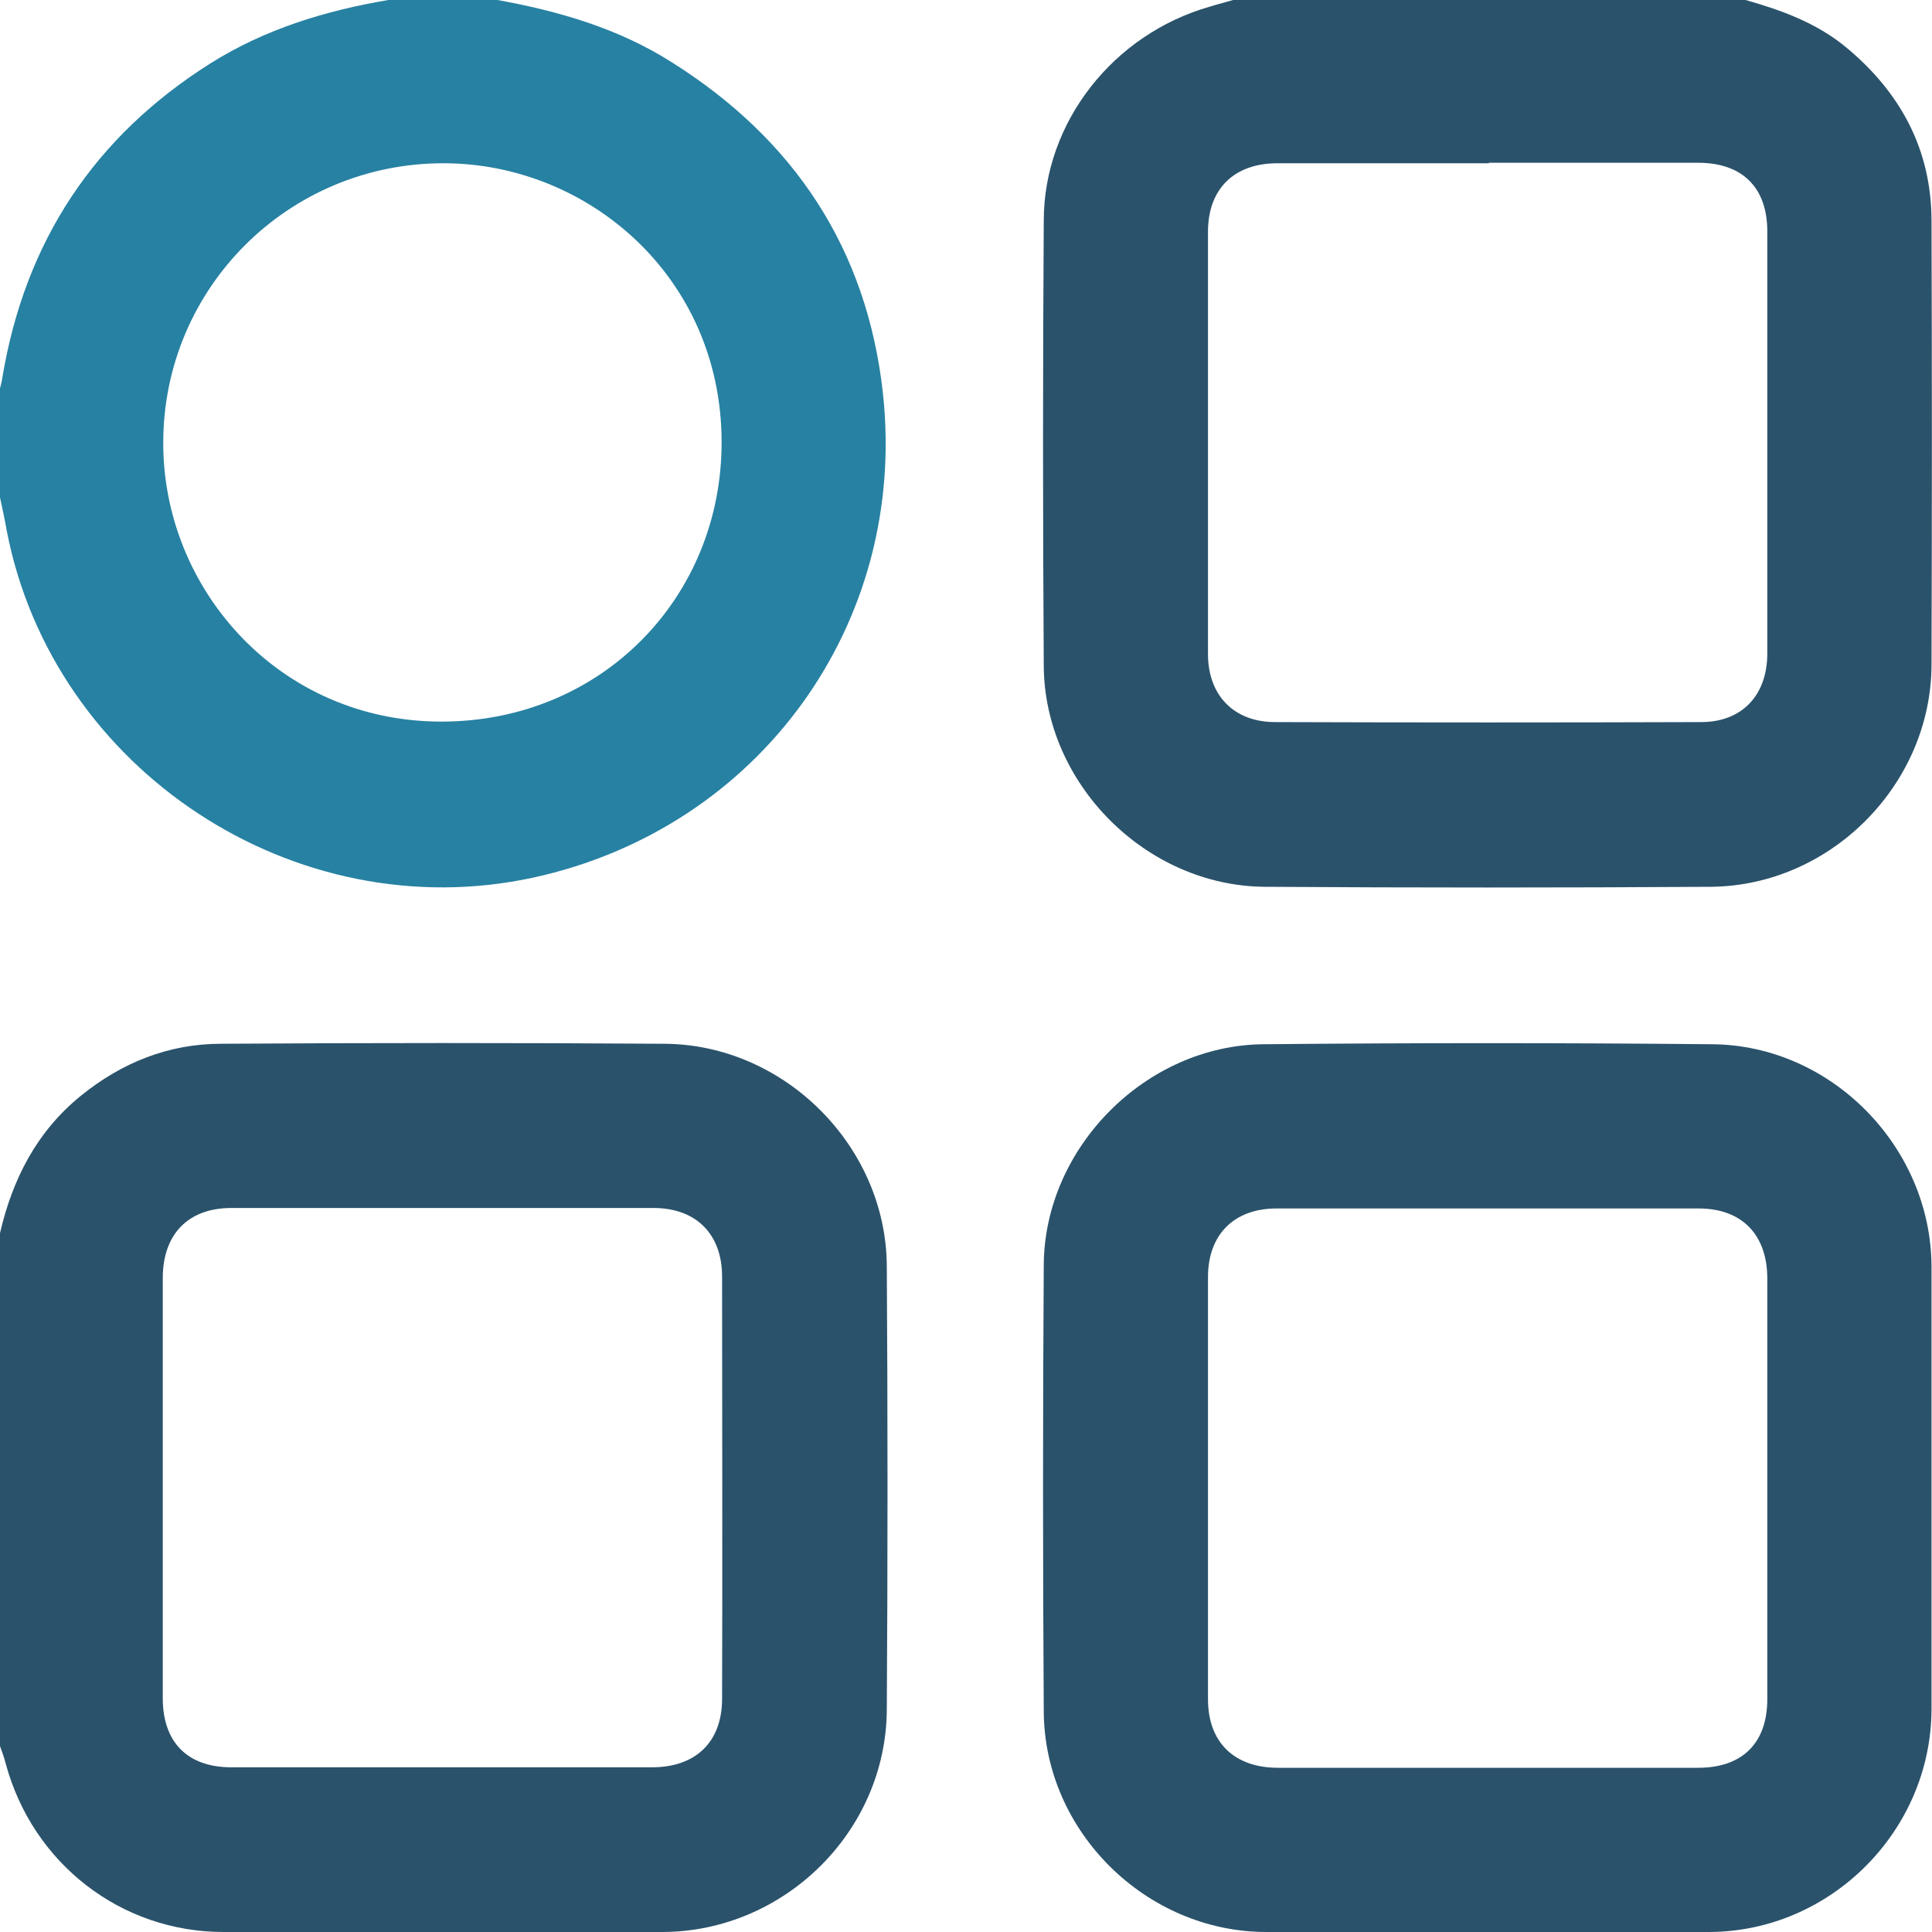
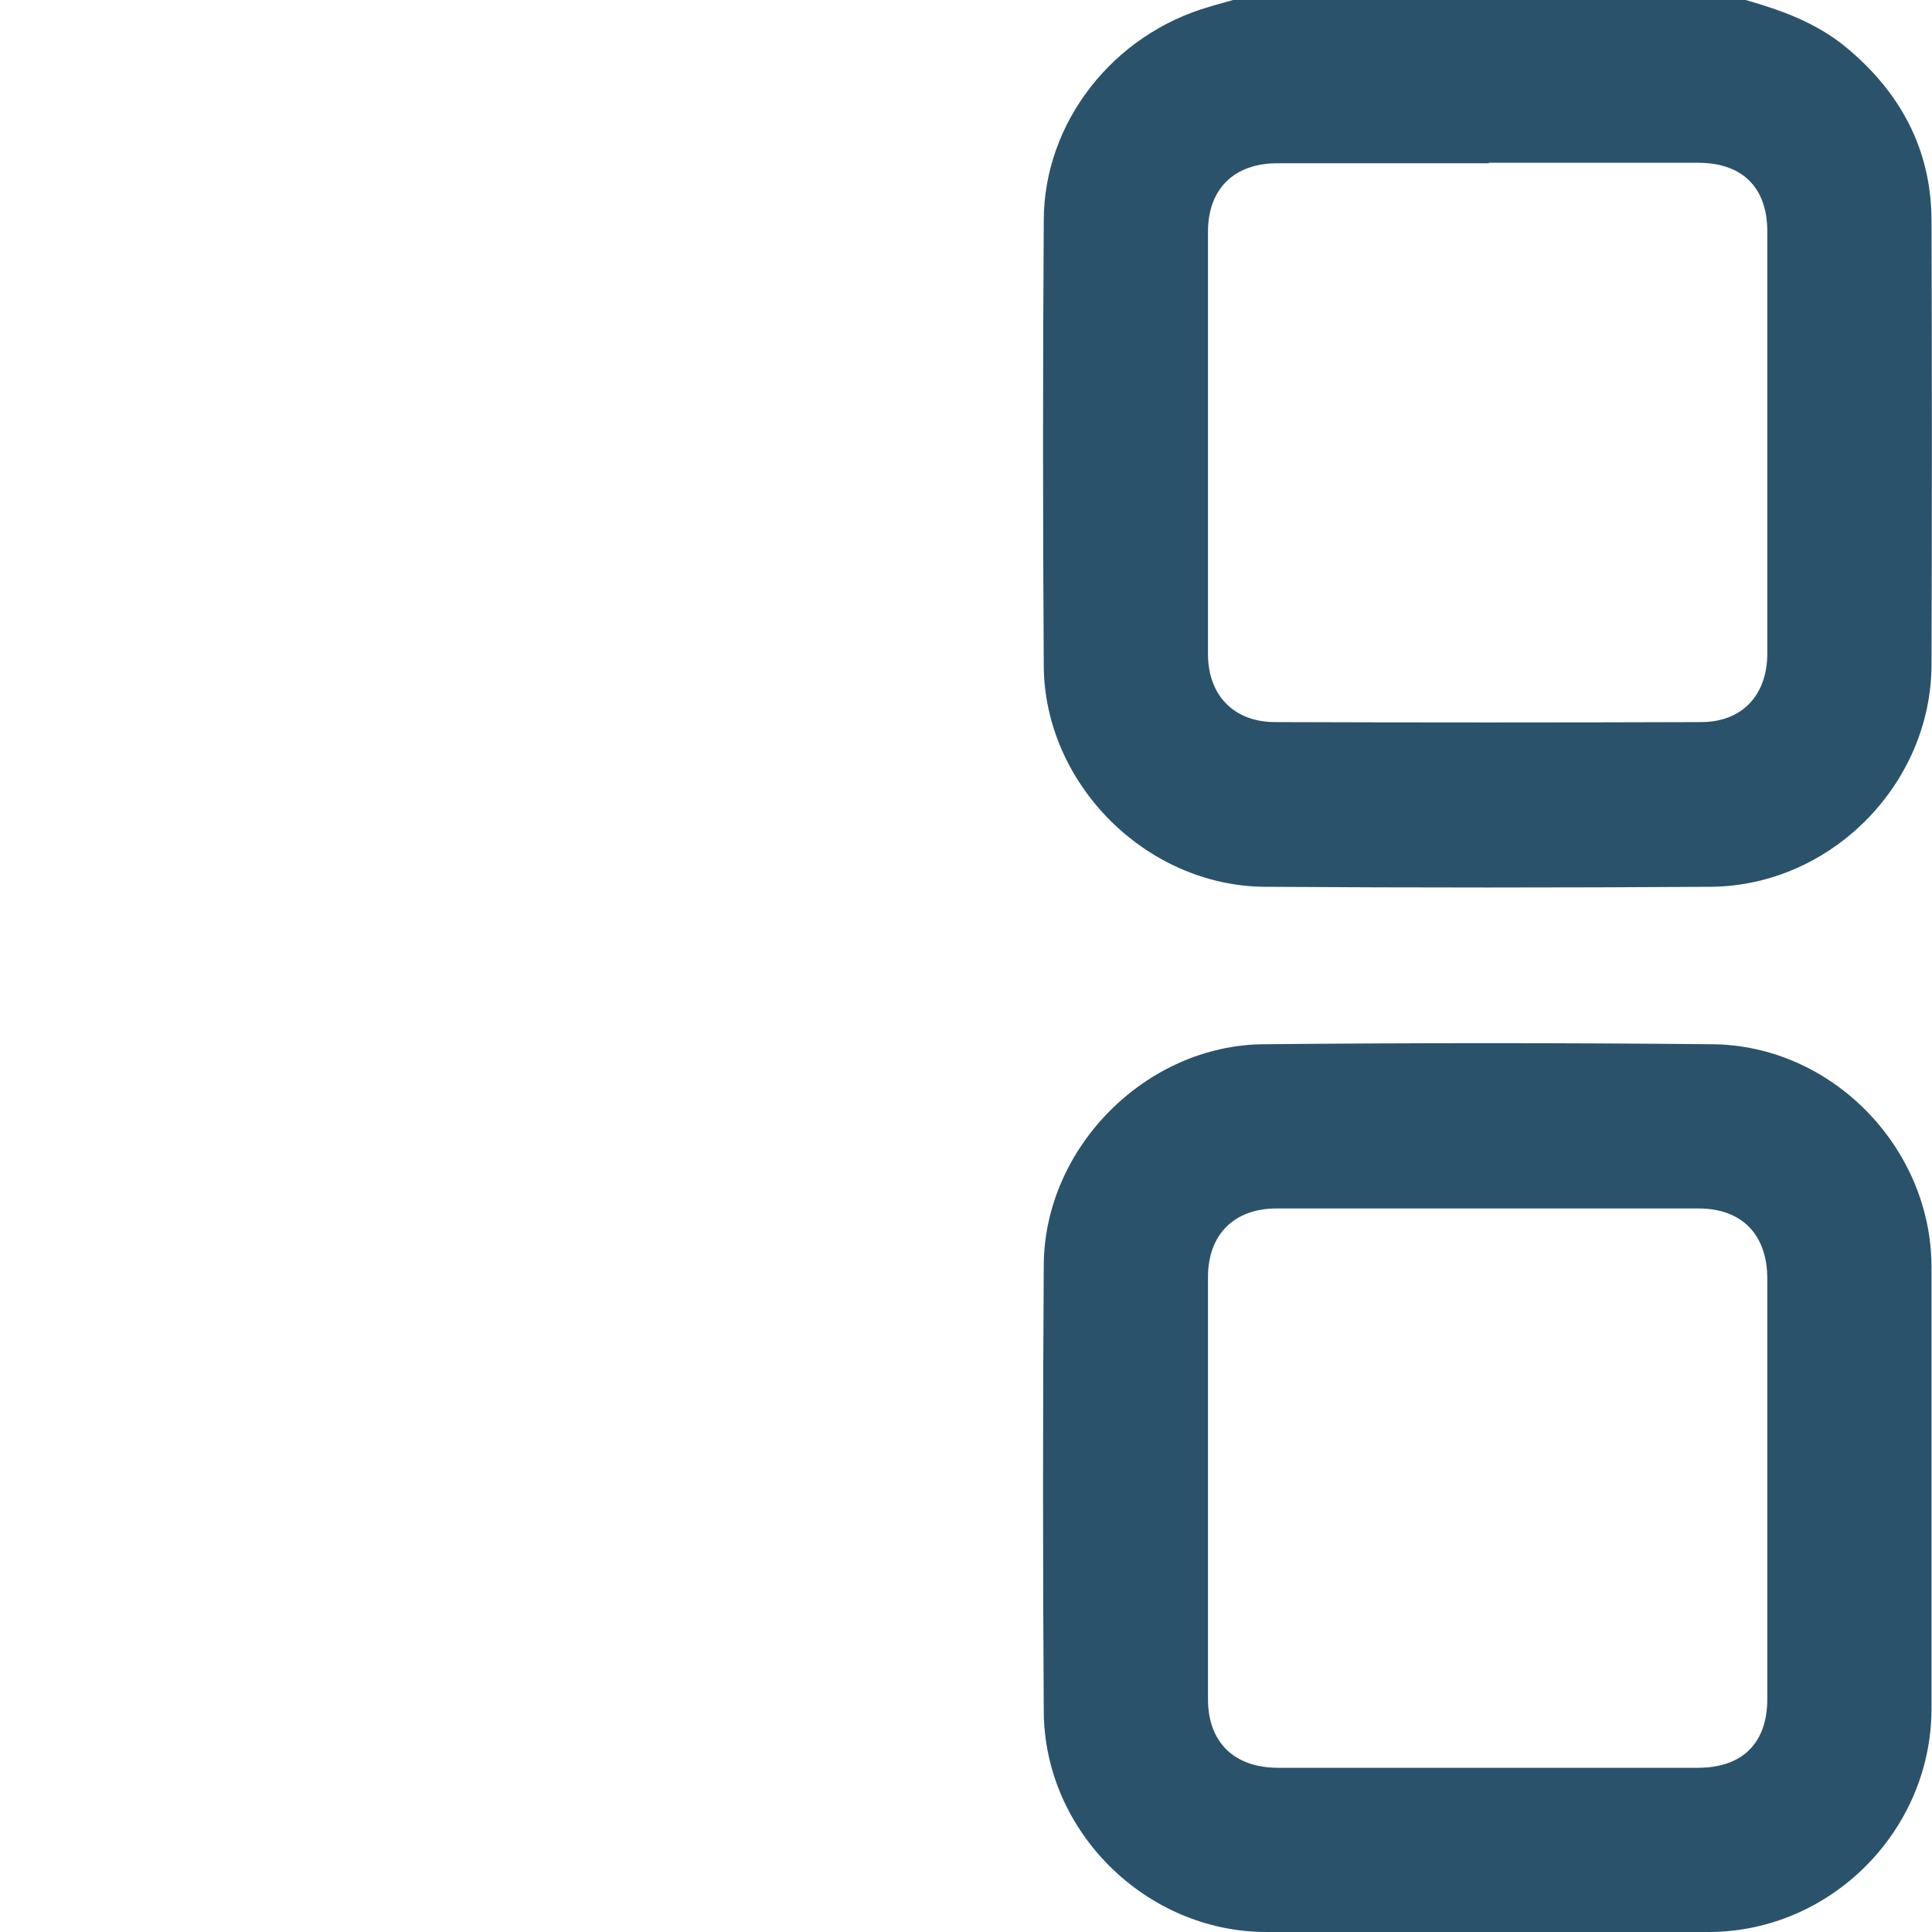
<svg xmlns="http://www.w3.org/2000/svg" id="_Слой_2" data-name="Слой 2" viewBox="0 0 40 40">
  <defs>
    <style>
      .cls-1 {
        fill: #2781a2;
      }

      .cls-1, .cls-2 {
        stroke-width: 0px;
      }

      .cls-2 {
        fill: #2a526b;
      }
    </style>
  </defs>
  <g id="_Слой_1-2" data-name="Слой 1">
    <g>
      <path class="cls-2" d="m36.14,0c.74.21,1.46.47,2.07.97,1.14.94,1.78,2.13,1.78,3.61.01,3.06.01,6.11,0,9.17,0,2.48-2.08,4.59-4.57,4.61-3.08.02-6.16.02-9.24,0-2.45-.02-4.56-2.13-4.57-4.58-.02-3.07-.02-6.14,0-9.21,0-2.04,1.44-3.86,3.43-4.43.16-.05.32-.09.49-.14,3.54,0,7.08,0,10.62,0Zm-5.32,3.38c-1.46,0-2.91,0-4.37,0-.9,0-1.44.53-1.44,1.42,0,2.91,0,5.83,0,8.74,0,.86.54,1.41,1.39,1.41,2.94.01,5.88.01,8.82,0,.85,0,1.37-.56,1.37-1.42,0-2.91,0-5.83,0-8.74,0-.91-.52-1.42-1.43-1.42-1.44,0-2.89,0-4.33,0Z" />
-       <path class="cls-2" d="m0,25.53c.26-1.12.76-2.1,1.67-2.84.85-.69,1.82-1.08,2.91-1.08,3.06-.02,6.11-.02,9.17,0,2.48.01,4.59,2.11,4.61,4.59.02,3.07.02,6.14,0,9.21-.02,2.51-2.12,4.58-4.64,4.59-3.03,0-6.06,0-9.09,0-2.13,0-3.95-1.42-4.51-3.48-.03-.13-.08-.25-.12-.37,0-3.54,0-7.08,0-10.62Zm9.13,11.06c1.46,0,2.91,0,4.37,0,.9,0,1.45-.52,1.45-1.42.01-2.91,0-5.83,0-8.74,0-.88-.54-1.42-1.42-1.42-2.91,0-5.83,0-8.74,0-.9,0-1.42.55-1.42,1.45,0,2.9,0,5.8,0,8.7,0,.91.51,1.43,1.42,1.43,1.44,0,2.89,0,4.33,0Z" />
-       <path class="cls-1" d="m10.3,0c1.27.23,2.51.59,3.61,1.29,2.54,1.6,4.04,3.87,4.37,6.85.52,4.77-2.56,9.01-7.24,10.03C6.11,19.24,1.1,15.95.14,10.99.1,10.76.05,10.53,0,10.3c0-.75,0-1.51,0-2.26.02-.08.04-.15.05-.23C.52,5,1.95,2.83,4.36,1.31,5.49.6,6.74.22,8.04,0h2.26ZM3.38,9.14c-.02,3.04,2.39,5.8,5.76,5.8,3.31,0,5.81-2.57,5.8-5.8-.01-3.41-2.77-5.76-5.76-5.76-3.2,0-5.79,2.57-5.8,5.77Z" />
      <path class="cls-2" d="m39.99,30.82c0,1.52,0,3.04,0,4.57-.01,2.52-2.09,4.6-4.6,4.61-3.06,0-6.11,0-9.17,0-2.49,0-4.6-2.08-4.61-4.57-.02-3.08-.02-6.17,0-9.25.02-2.43,2.12-4.54,4.55-4.56,3.1-.03,6.19-.03,9.29,0,2.47.02,4.53,2.13,4.54,4.6,0,1.54,0,3.07,0,4.61Zm-3.4-.02c0-1.44,0-2.89,0-4.33,0-.9-.52-1.45-1.42-1.45-2.91,0-5.83,0-8.74,0-.88,0-1.42.54-1.42,1.42,0,2.91,0,5.83,0,8.74,0,.9.55,1.42,1.45,1.42,2.9,0,5.8,0,8.7,0,.91,0,1.43-.51,1.43-1.42,0-1.46,0-2.91,0-4.37Z" />
    </g>
  </g>
</svg>